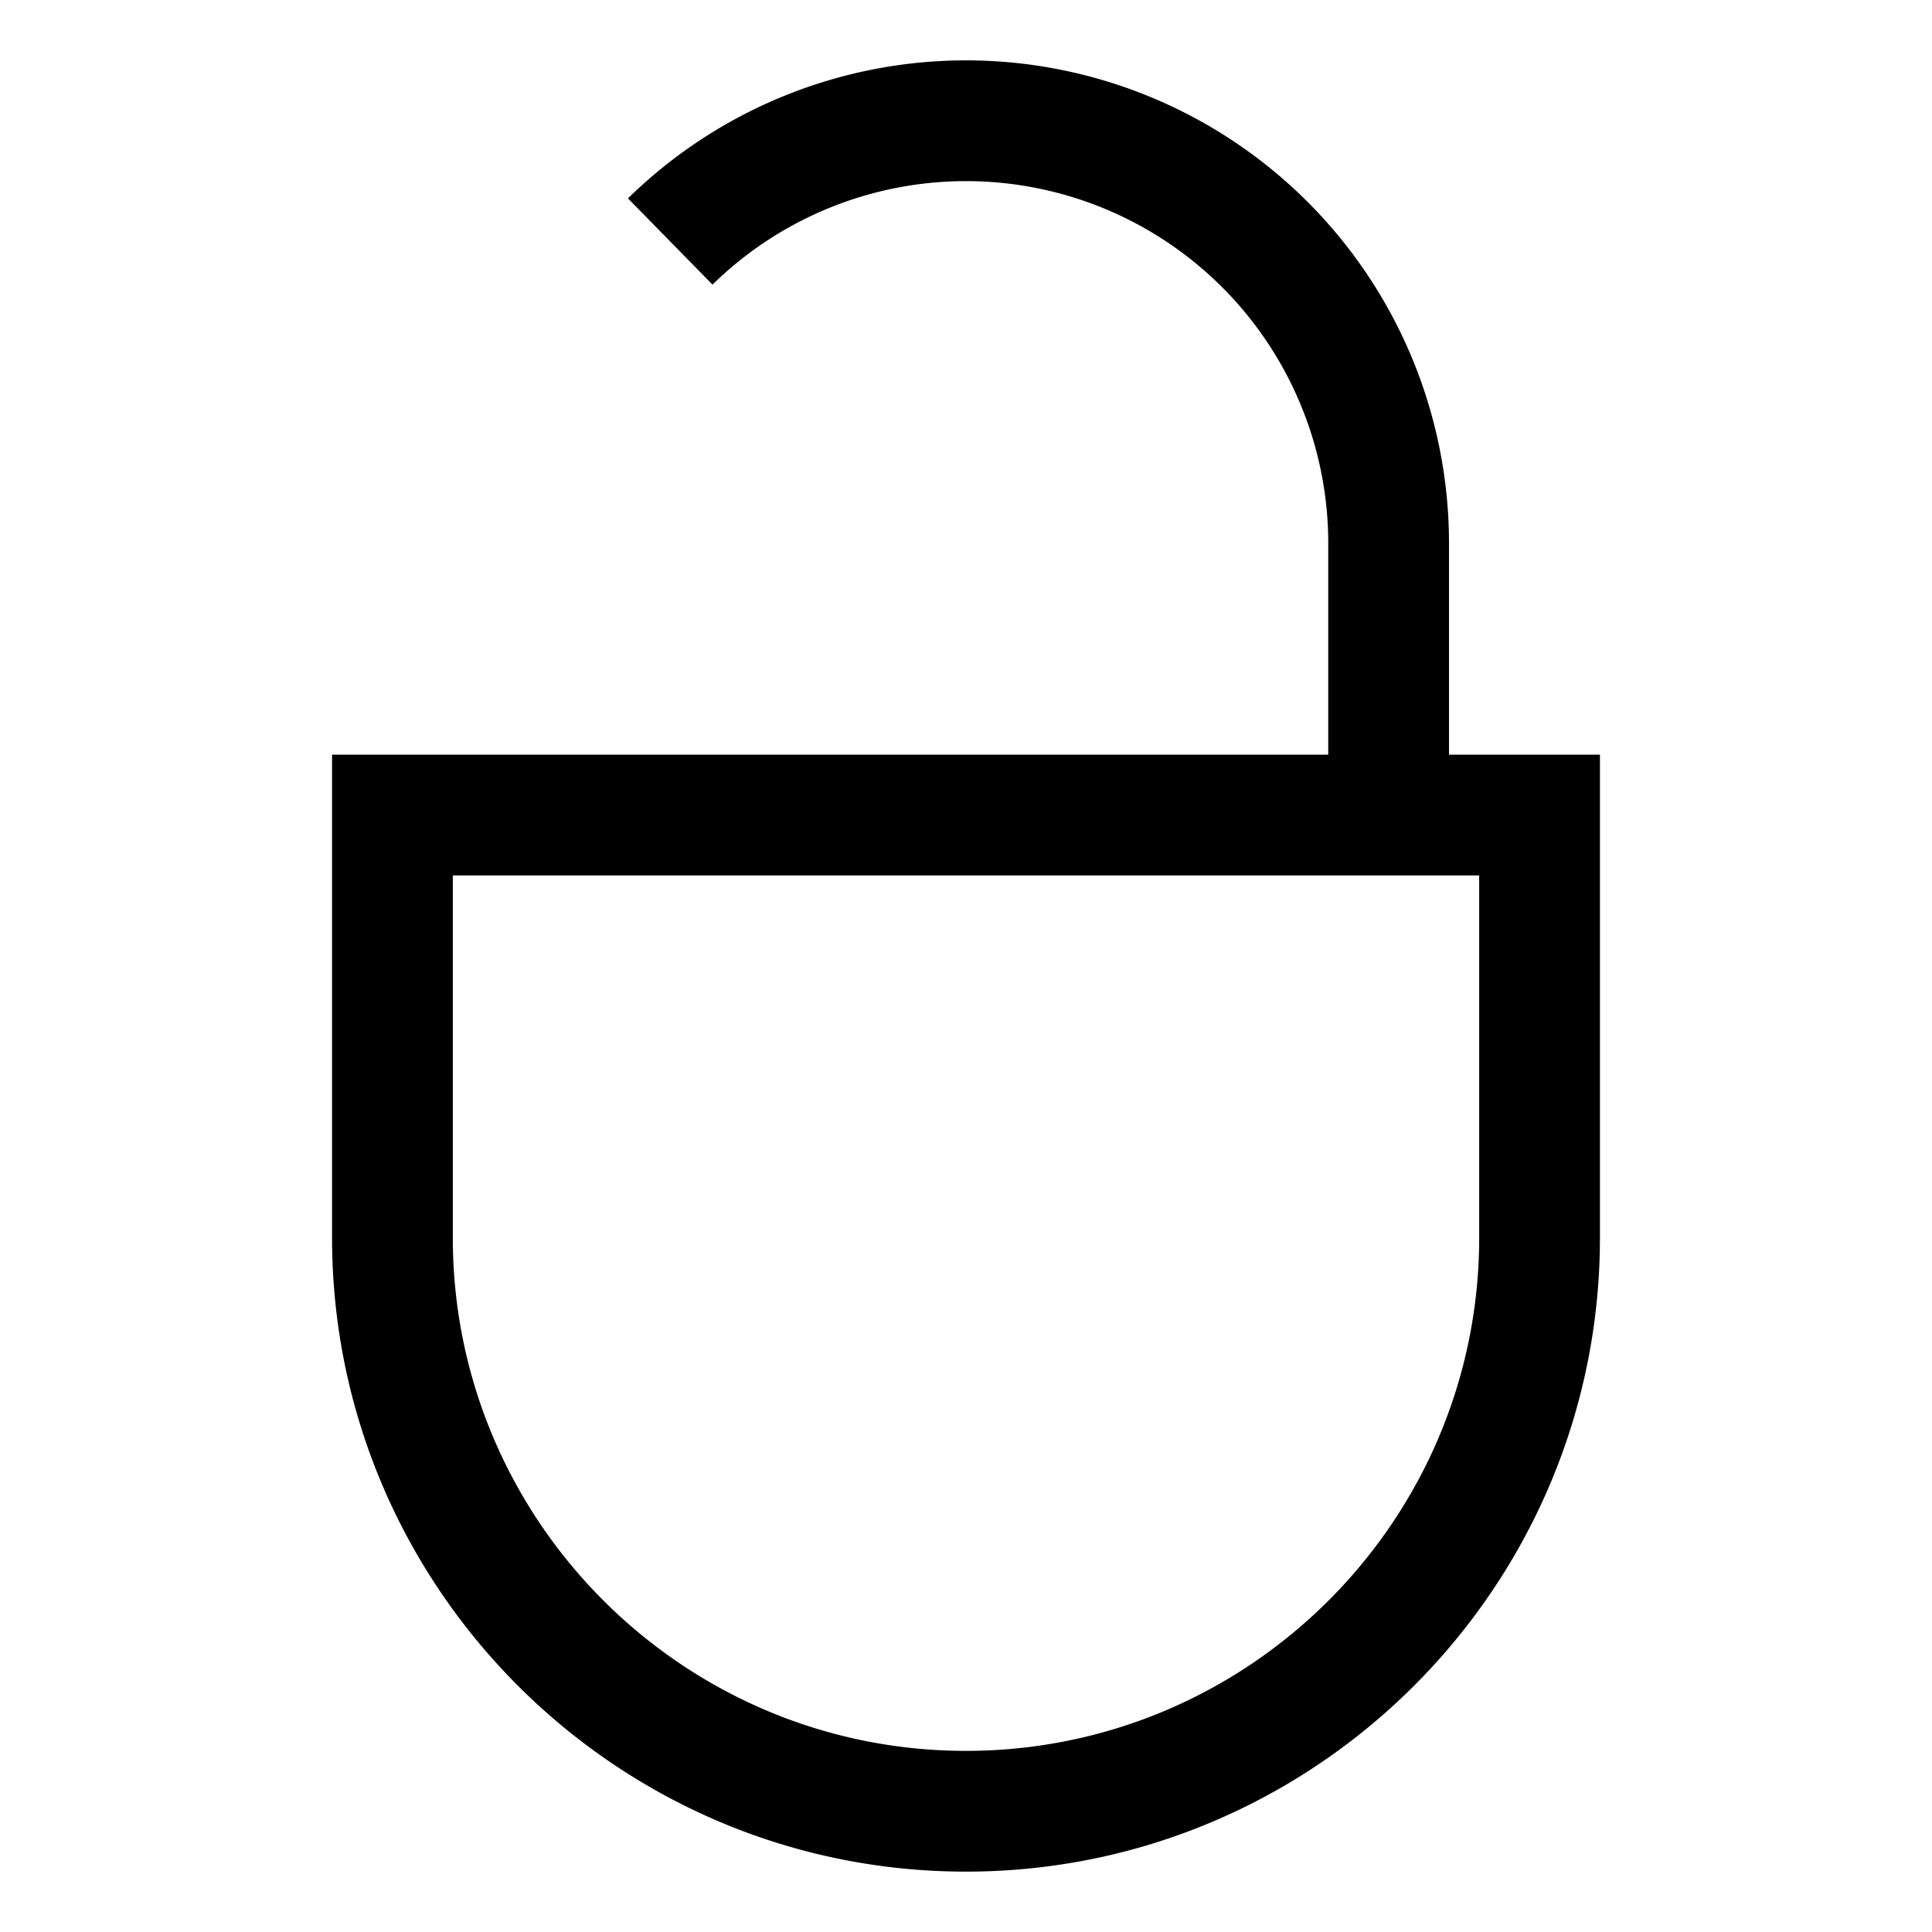
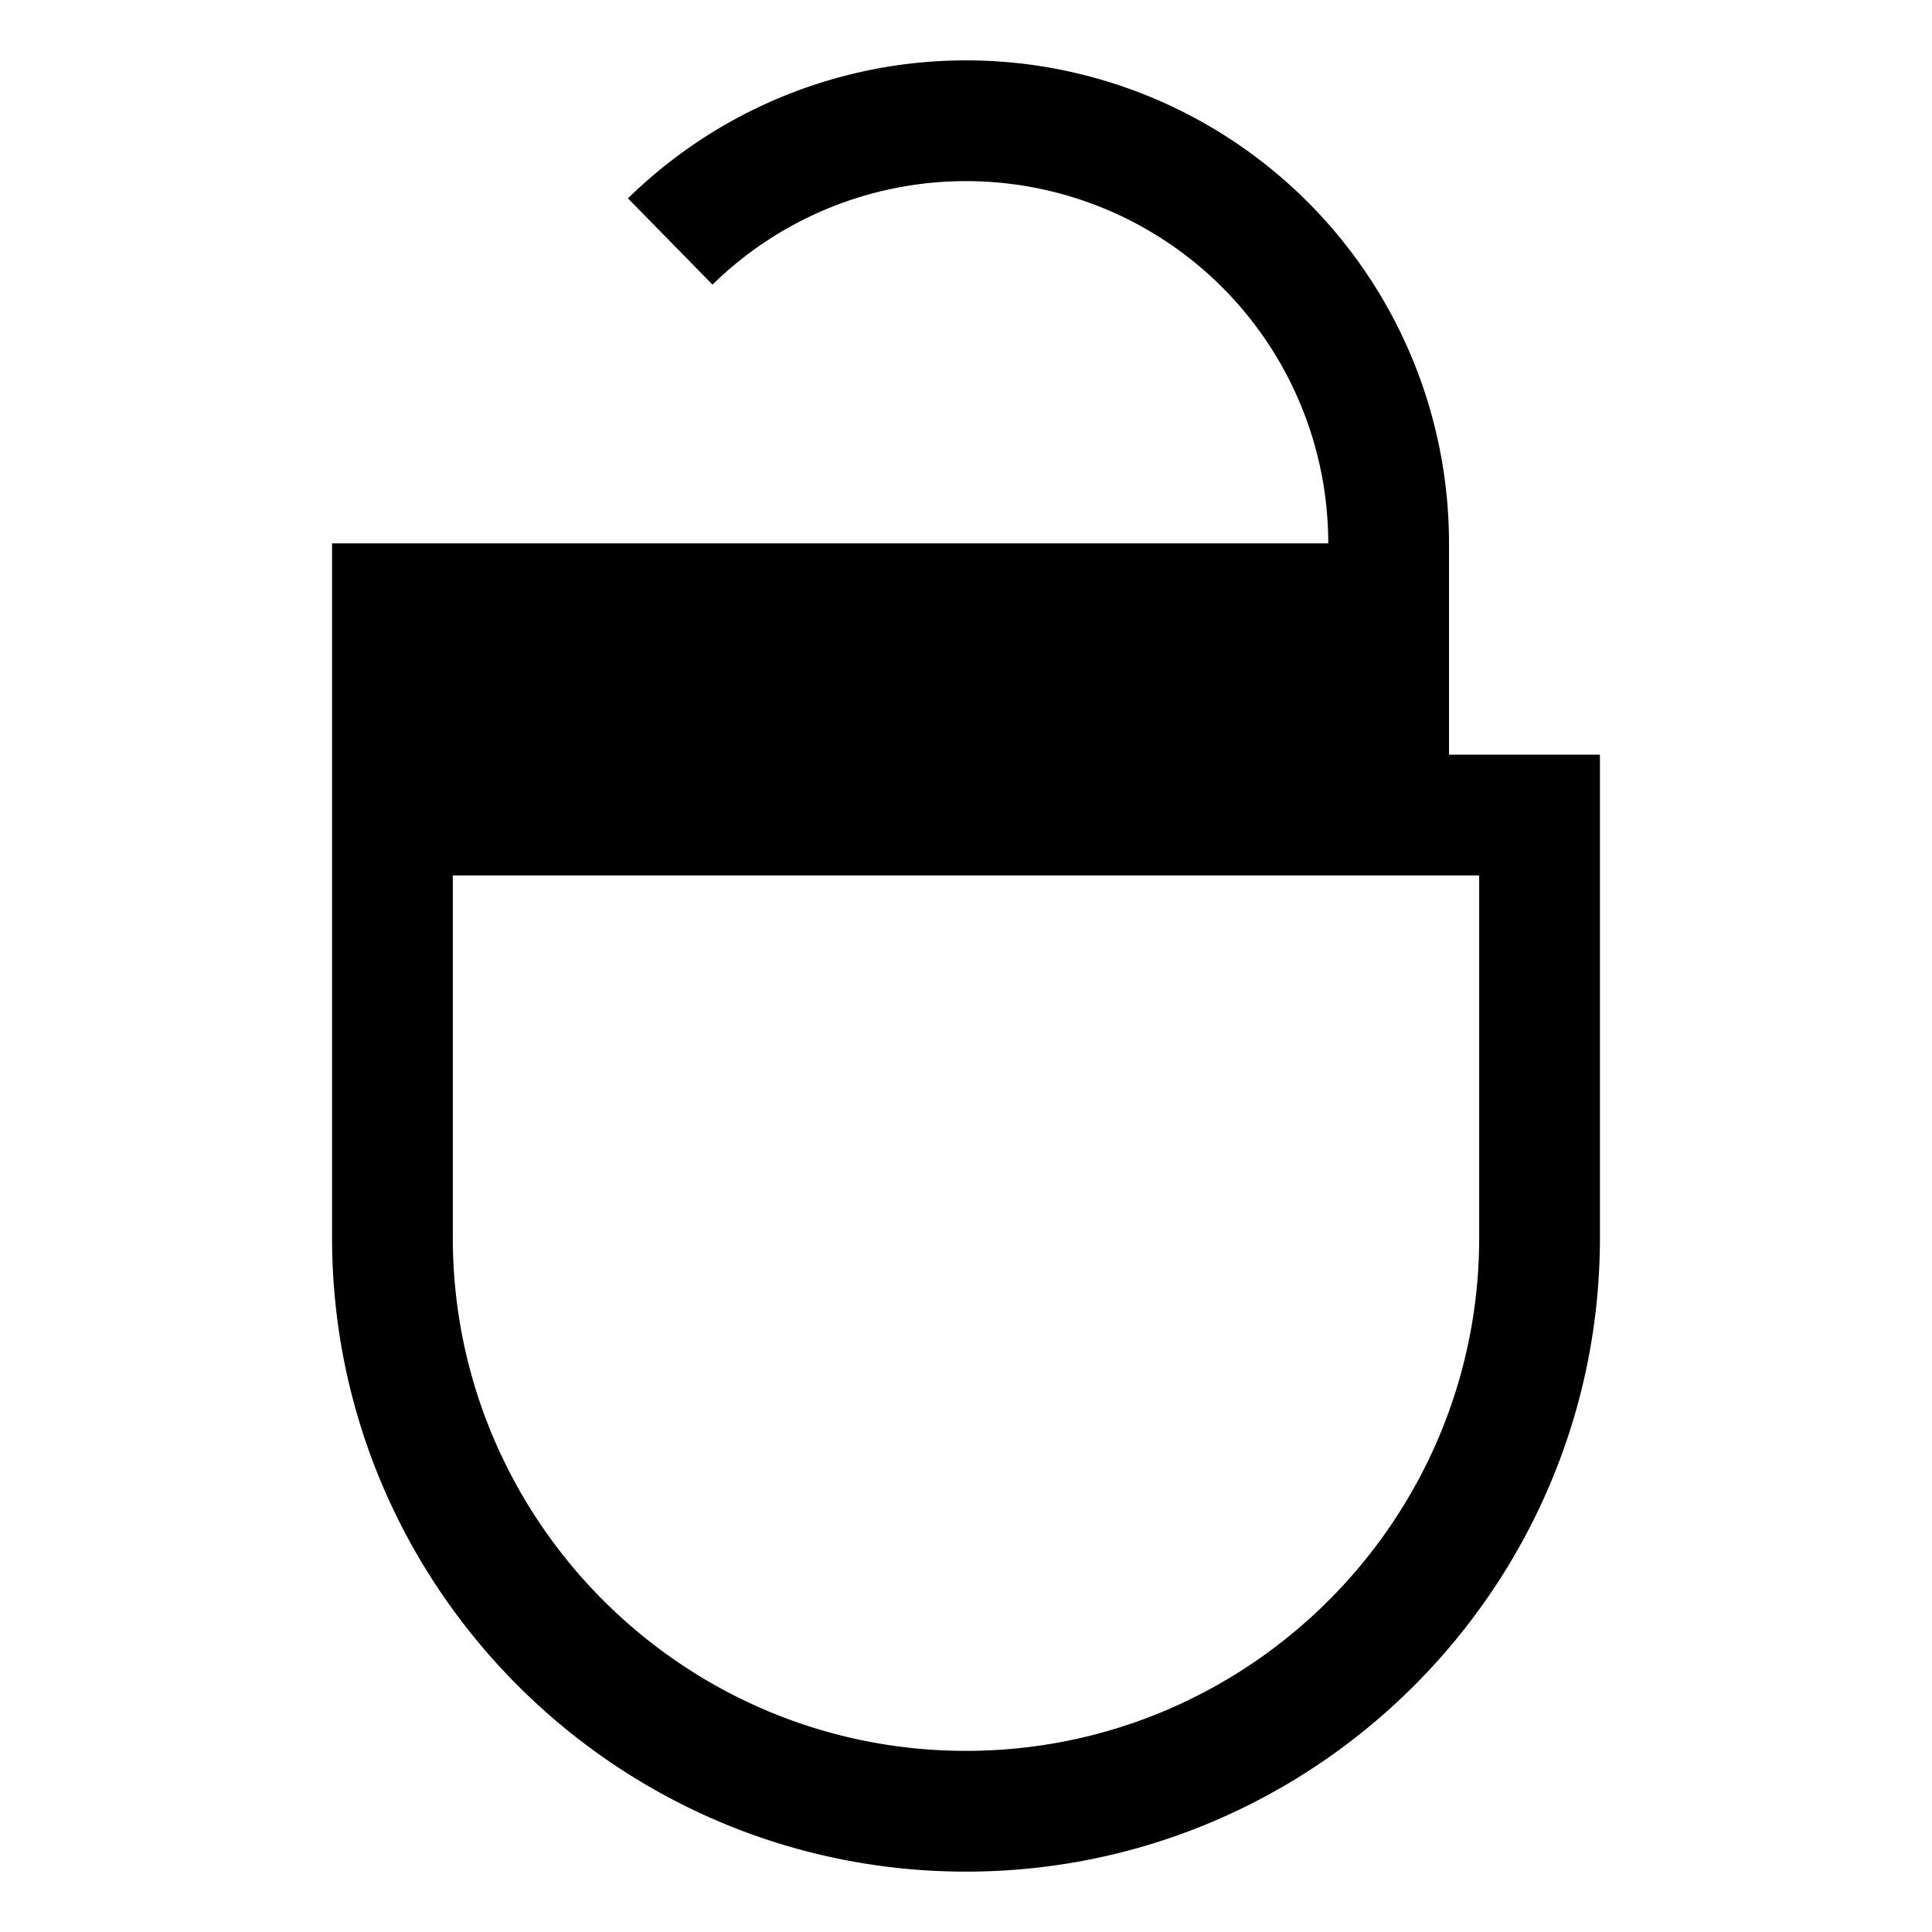
<svg xmlns="http://www.w3.org/2000/svg" viewBox="0 0 512 512">
-   <path fill="currentColor" d="M384,200V144A128,128,0,0,0,166.418,52.57l22.4,22.855A96,96,0,0,1,352,144v56H88V328c0,92.636,75.364,168,168,168s168-75.364,168-168V200Zm8,128c0,74.99-61.009,136-136,136s-136-61.01-136-136V232H392Z" class="ci-primary" />
+   <path fill="currentColor" d="M384,200V144A128,128,0,0,0,166.418,52.57l22.4,22.855A96,96,0,0,1,352,144H88V328c0,92.636,75.364,168,168,168s168-75.364,168-168V200Zm8,128c0,74.99-61.009,136-136,136s-136-61.01-136-136V232H392Z" class="ci-primary" />
</svg>